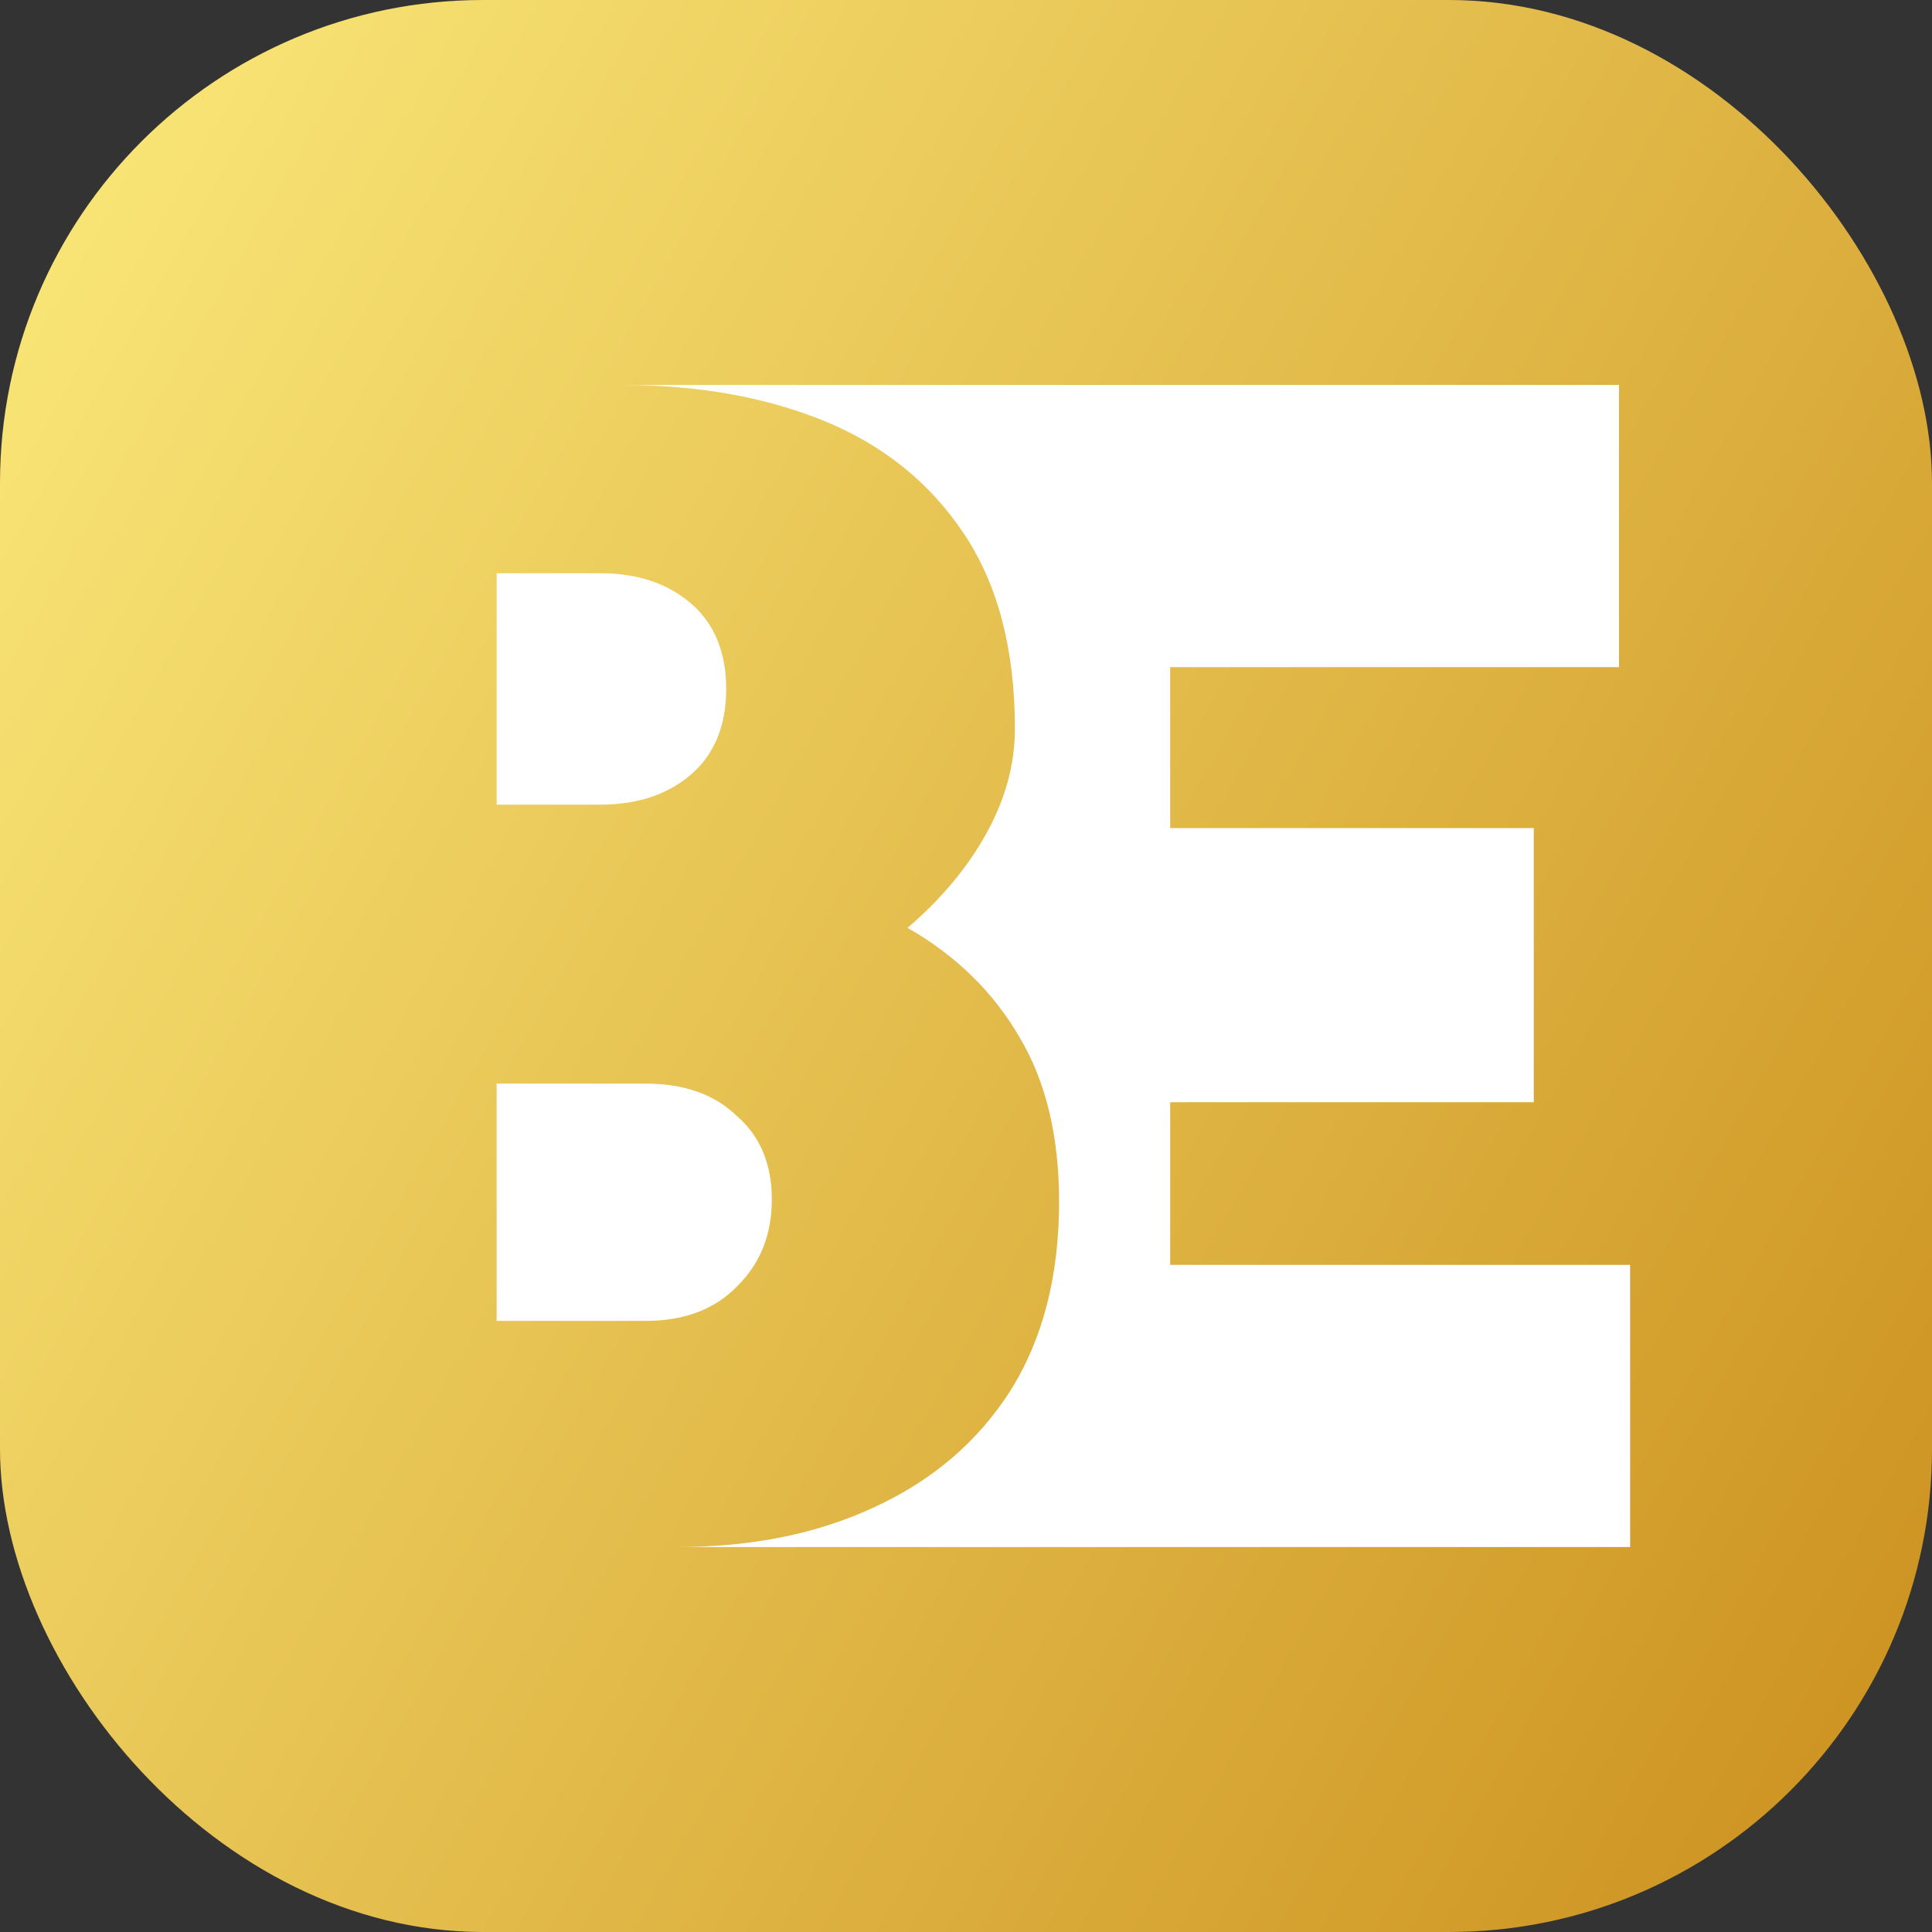
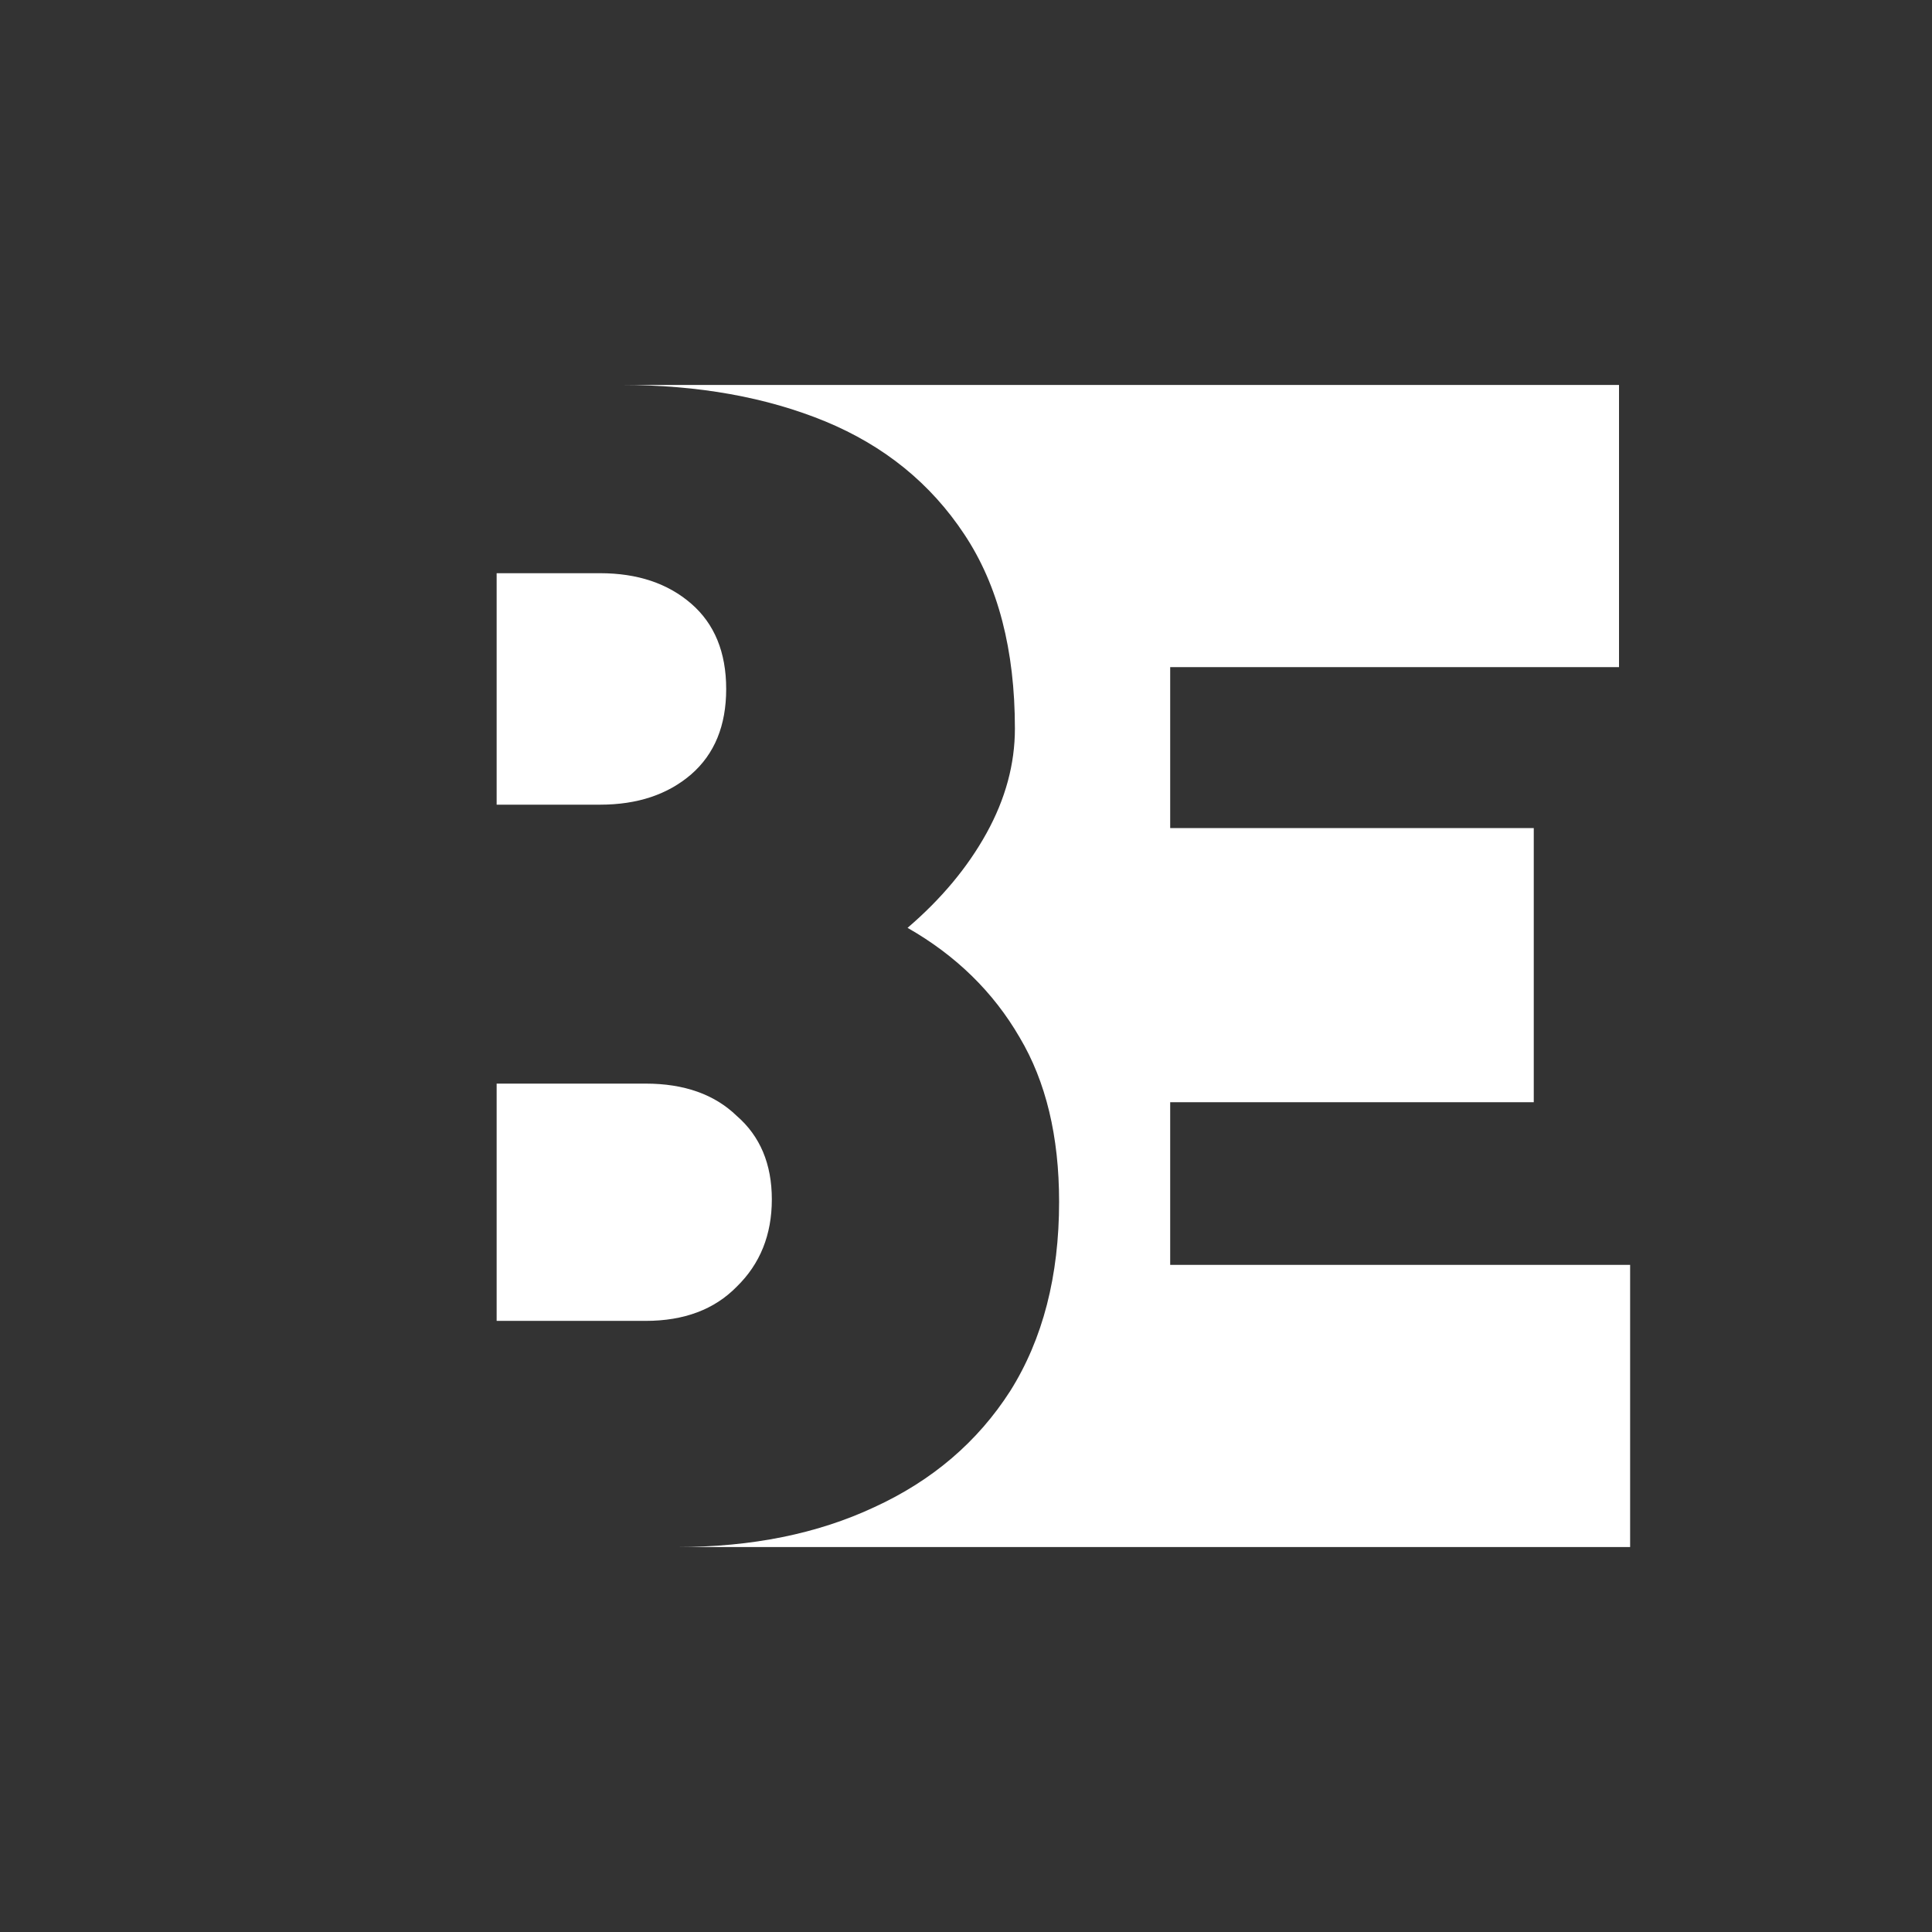
<svg xmlns="http://www.w3.org/2000/svg" width="16" height="16" viewBox="0 0 16 16" fill="none">
  <rect x="0" y="0" width="16" height="16" fill="#333333" stroke="none" />
-   <rect width="16" height="16" rx="4" fill="url(#paint0_linear_4660_2547)" />
  <path d="M13.408 5.525H9.691V6.858H12.702V9.128H9.691V10.475H13.5V12.812H5.607C6.226 12.812 6.77 12.702 7.24 12.482C7.72 12.262 8.096 11.941 8.366 11.52C8.637 11.089 8.771 10.566 8.771 9.952C8.771 9.411 8.662 8.957 8.444 8.591C8.226 8.215 7.917 7.913 7.516 7.684C7.795 7.445 8.013 7.184 8.17 6.9C8.327 6.616 8.405 6.327 8.405 6.034C8.405 5.383 8.266 4.846 7.986 4.425C7.707 4.003 7.323 3.692 6.835 3.49C6.346 3.289 5.783 3.188 5.146 3.188H13.408V5.525Z" fill="white" />
  <path d="M4.113 6.664H4.969C5.279 6.664 5.53 6.58 5.724 6.413C5.917 6.245 6.014 6.01 6.014 5.706C6.014 5.402 5.917 5.166 5.724 4.999C5.53 4.831 5.279 4.747 4.969 4.747H4.113V6.664Z" fill="white" />
  <path d="M4.113 10.939H5.347C5.666 10.939 5.917 10.844 6.101 10.656C6.295 10.467 6.392 10.226 6.392 9.933C6.392 9.64 6.295 9.409 6.101 9.241C5.917 9.063 5.666 8.974 5.347 8.974H4.113V10.939Z" fill="white" />
  <defs>
    <linearGradient id="paint0_linear_4660_2547" x1="14.8" y1="16" x2="-2.805" y2="6.008" gradientUnits="userSpaceOnUse">
      <stop stop-color="#CD9321" />
      <stop offset="1" stop-color="#FAE879" />
    </linearGradient>
  </defs>
</svg>